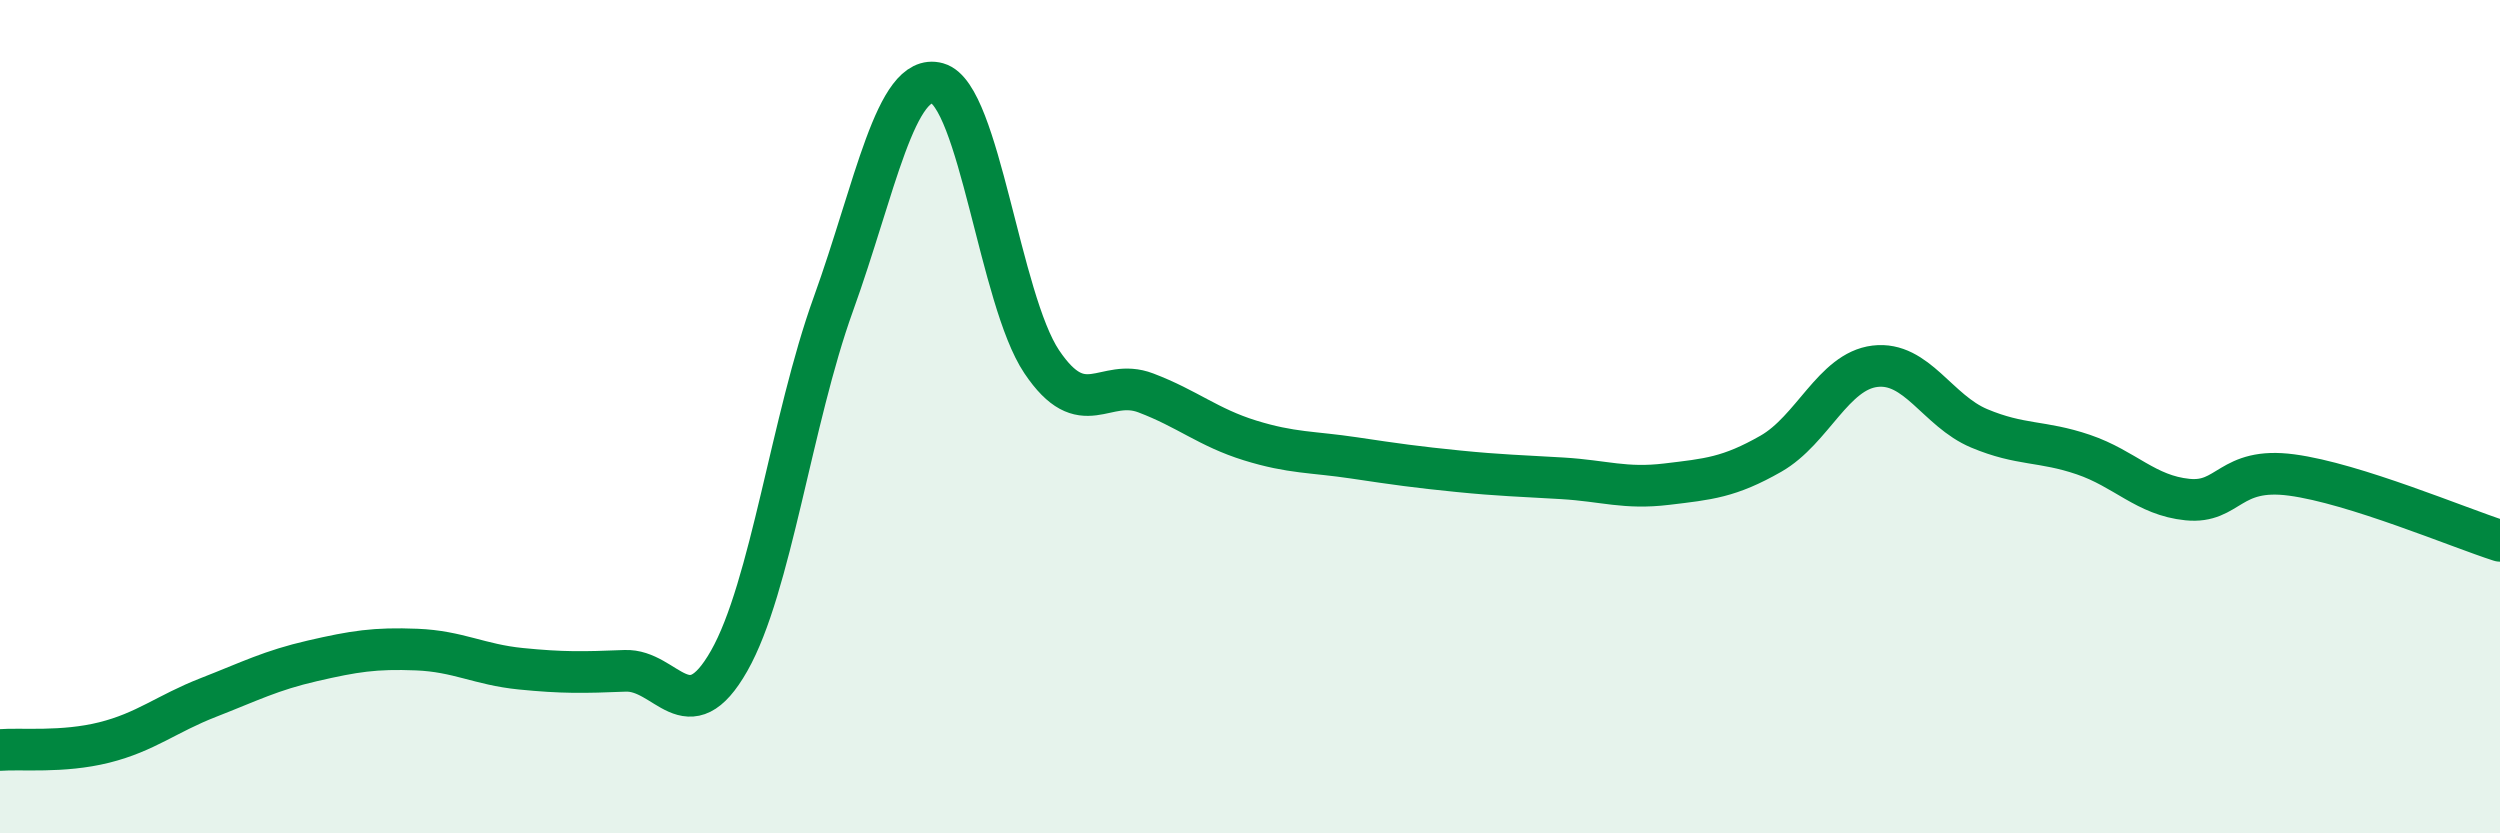
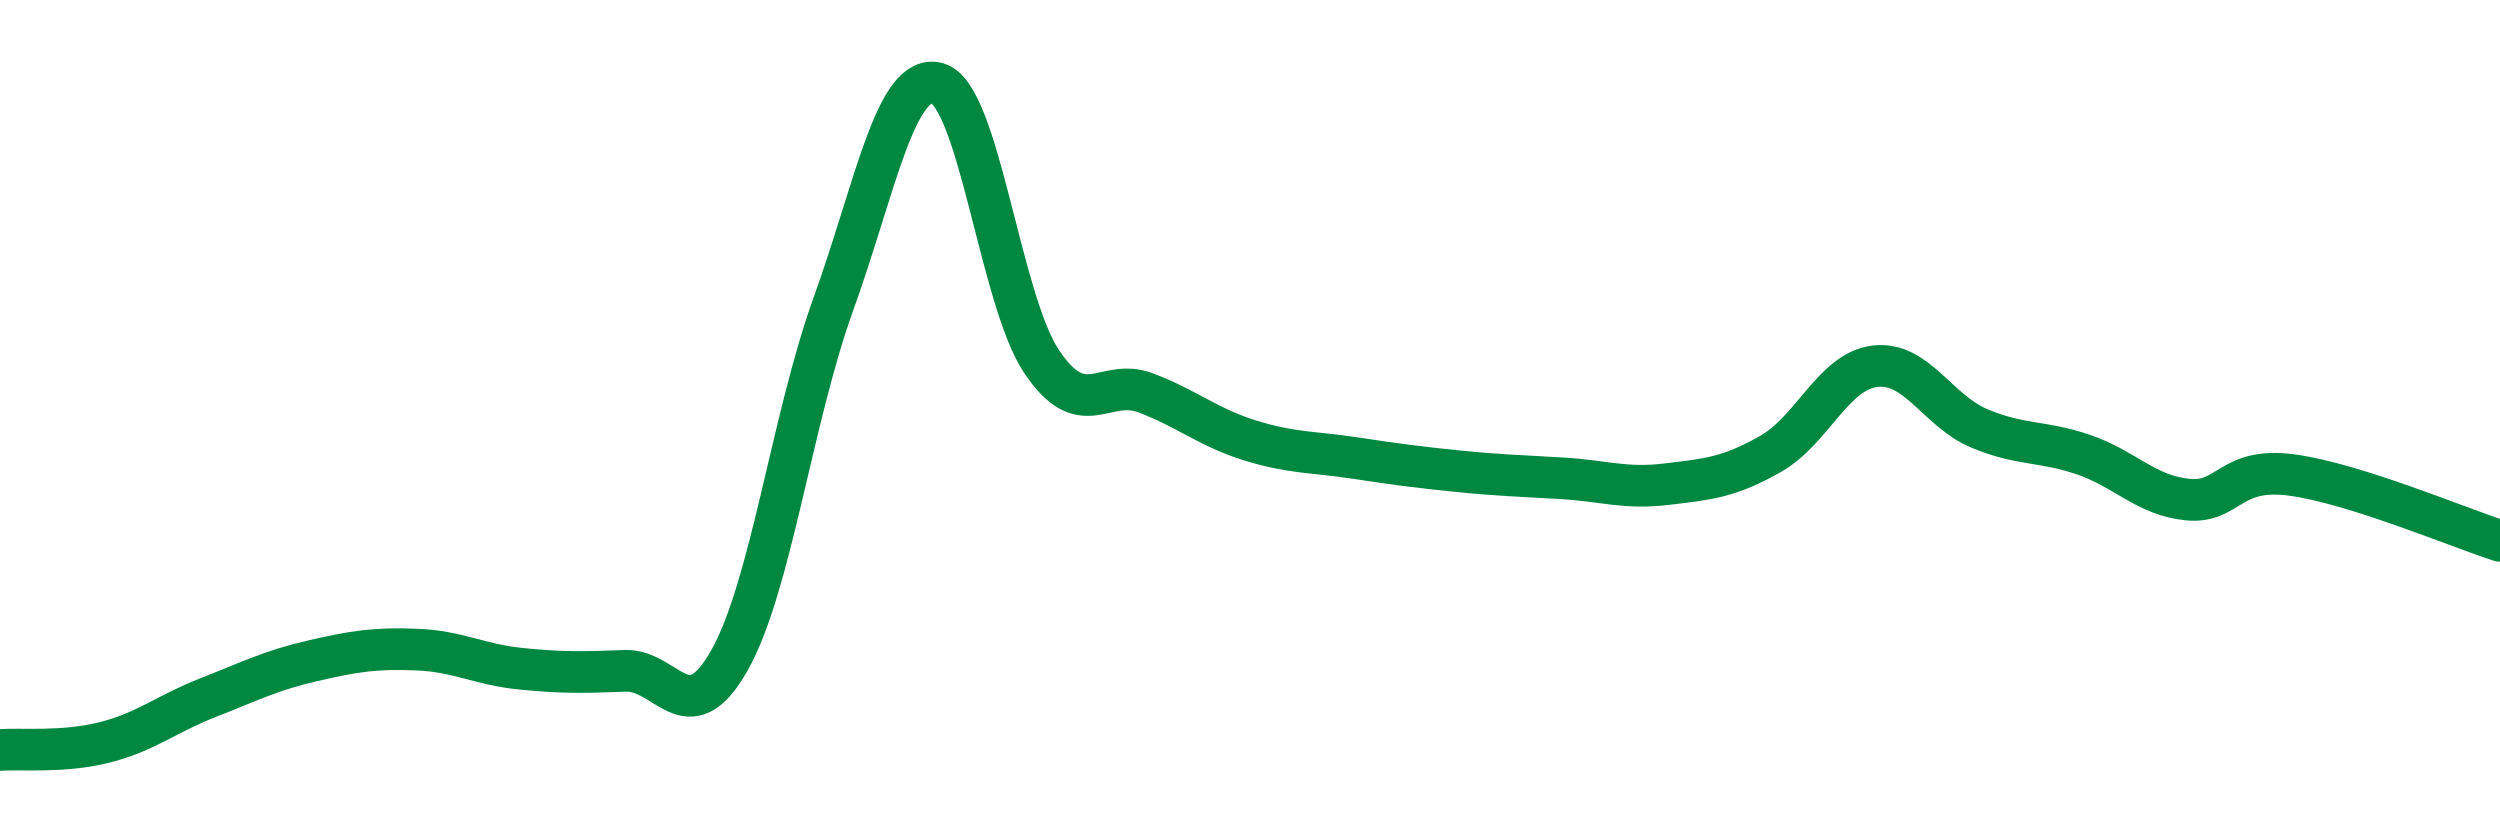
<svg xmlns="http://www.w3.org/2000/svg" width="60" height="20" viewBox="0 0 60 20">
-   <path d="M 0,18 C 0.5,17.96 1.5,18.07 2.5,17.82 C 3.5,17.57 4,17.13 5,16.74 C 6,16.35 6.5,16.09 7.5,15.86 C 8.5,15.63 9,15.55 10,15.59 C 11,15.63 11.5,15.95 12.5,16.05 C 13.5,16.15 14,16.14 15,16.1 C 16,16.06 16.5,17.62 17.5,15.86 C 18.5,14.1 19,10.07 20,7.3 C 21,4.53 21.5,1.72 22.5,2 C 23.5,2.28 24,7.19 25,8.68 C 26,10.17 26.5,9.05 27.5,9.43 C 28.5,9.81 29,10.26 30,10.57 C 31,10.88 31.5,10.84 32.5,10.99 C 33.5,11.14 34,11.21 35,11.31 C 36,11.41 36.5,11.42 37.5,11.48 C 38.5,11.54 39,11.74 40,11.62 C 41,11.5 41.5,11.46 42.5,10.89 C 43.5,10.32 44,8.91 45,8.79 C 46,8.67 46.5,9.86 47.5,10.28 C 48.5,10.7 49,10.57 50,10.91 C 51,11.25 51.5,11.89 52.5,11.99 C 53.5,12.09 53.5,11.2 55,11.4 C 56.5,11.6 59,12.66 60,12.98L60 20L0 20Z" fill="#008740" opacity="0.1" stroke-linecap="round" stroke-linejoin="round" />
  <path d="M 0,18 C 0.5,17.96 1.5,18.07 2.5,17.82 C 3.5,17.57 4,17.13 5,16.74 C 6,16.35 6.5,16.09 7.5,15.86 C 8.5,15.63 9,15.55 10,15.59 C 11,15.63 11.5,15.95 12.5,16.05 C 13.5,16.15 14,16.14 15,16.1 C 16,16.06 16.5,17.62 17.5,15.86 C 18.5,14.1 19,10.07 20,7.3 C 21,4.53 21.5,1.72 22.5,2 C 23.5,2.28 24,7.19 25,8.68 C 26,10.17 26.5,9.05 27.5,9.43 C 28.5,9.81 29,10.26 30,10.57 C 31,10.88 31.5,10.84 32.5,10.99 C 33.5,11.14 34,11.21 35,11.31 C 36,11.41 36.5,11.42 37.5,11.48 C 38.5,11.54 39,11.74 40,11.62 C 41,11.5 41.5,11.46 42.5,10.89 C 43.5,10.32 44,8.91 45,8.79 C 46,8.67 46.5,9.86 47.5,10.28 C 48.5,10.7 49,10.57 50,10.91 C 51,11.25 51.5,11.89 52.5,11.99 C 53.5,12.09 53.5,11.2 55,11.4 C 56.5,11.6 59,12.66 60,12.98" stroke="#008740" stroke-width="1" fill="none" stroke-linecap="round" stroke-linejoin="round" />
</svg>